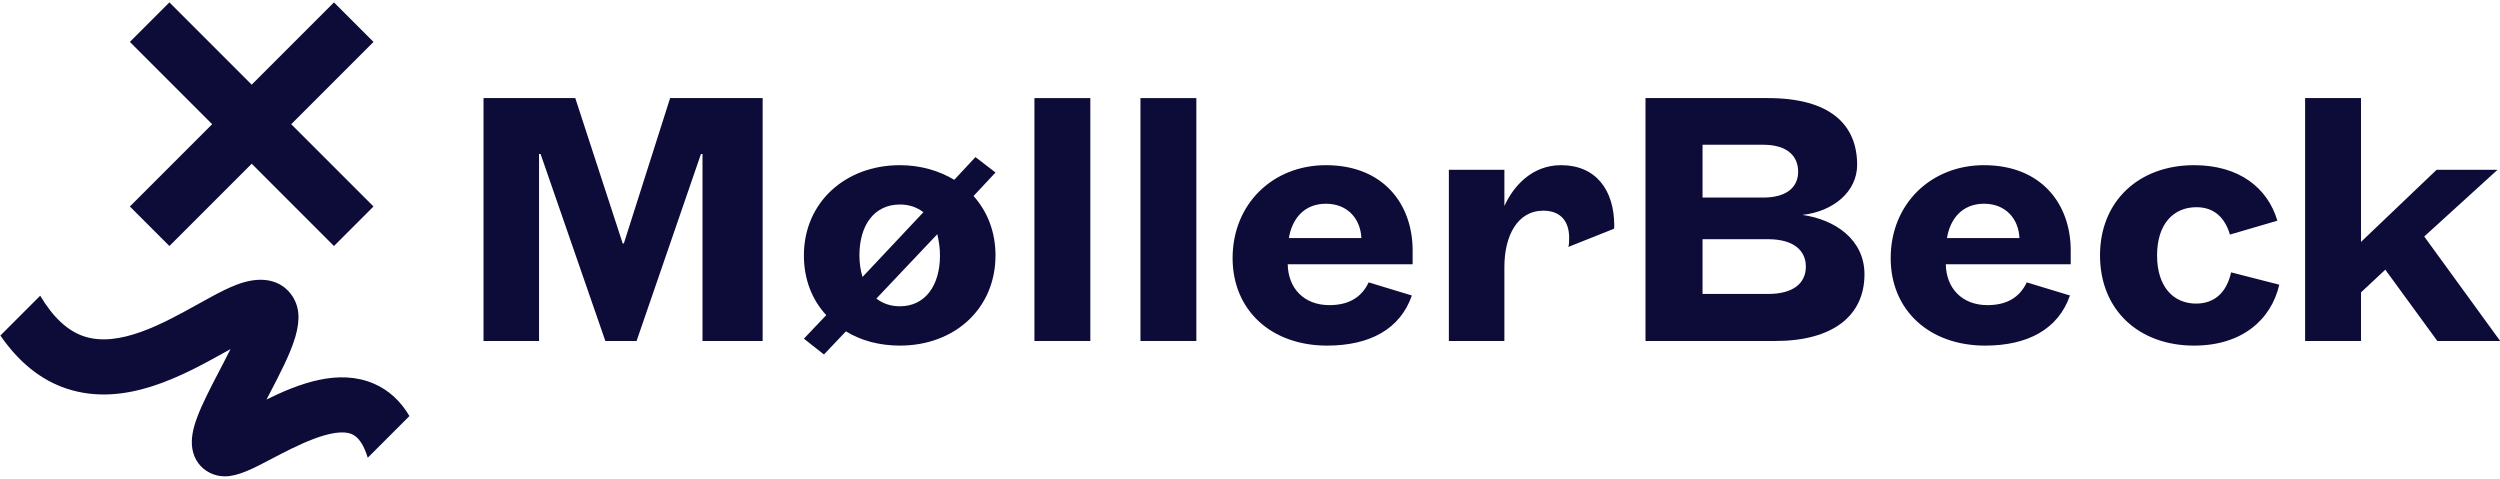
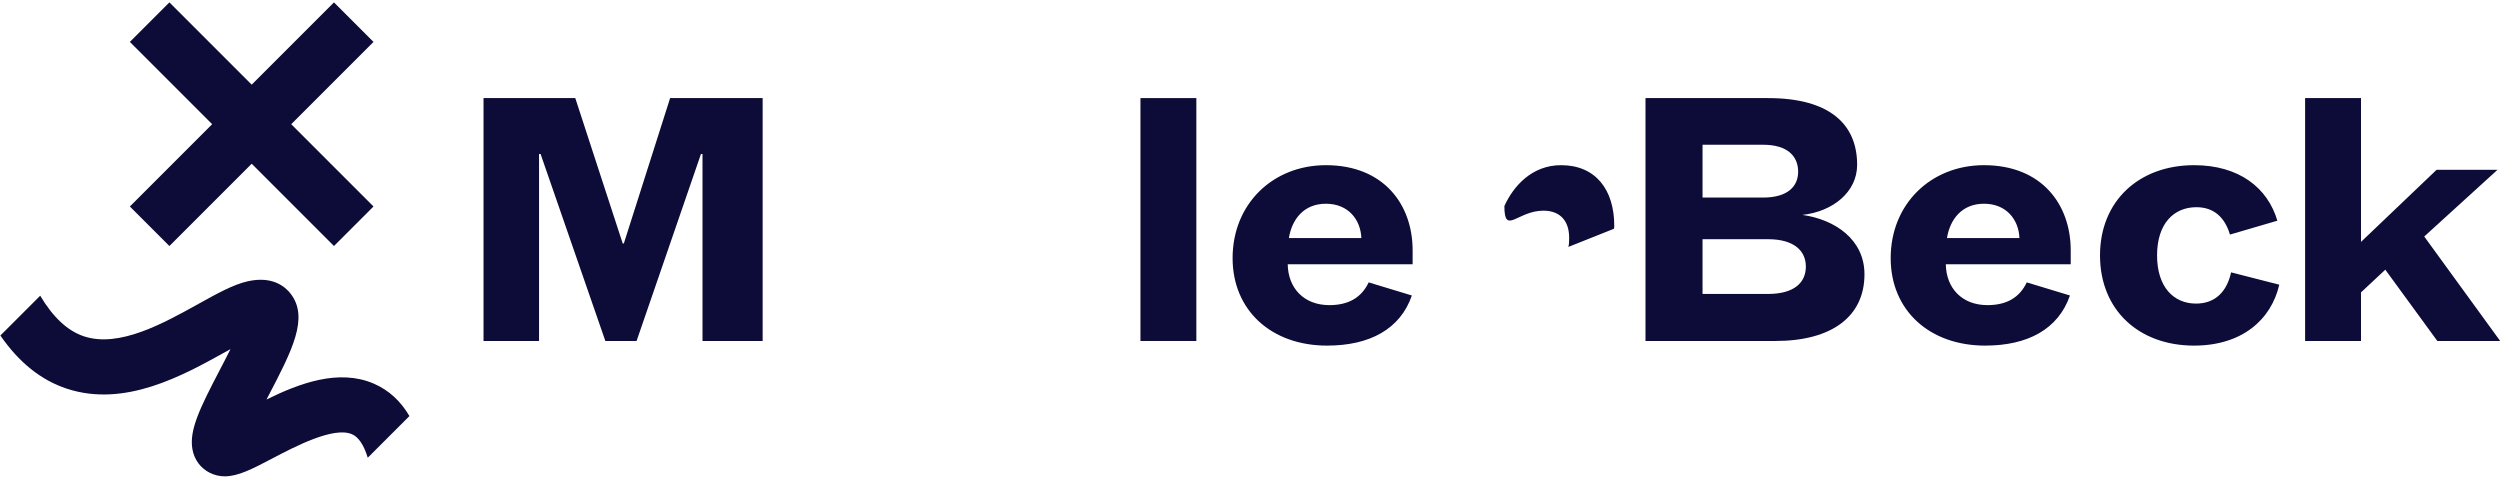
<svg xmlns="http://www.w3.org/2000/svg" width="235" height="45" viewBox="0 0 235 45">
  <g fill="#0D0B37" fill-rule="evenodd">
    <polyline points="58.642 22.884 58.534 22.884 54.076 9.221 45.451 9.221 45.451 32.052 50.67 32.052 50.67 14.476 50.815 14.476 56.903 32.052 59.838 32.052 65.89 14.476 66.035 14.476 66.035 32.052 71.689 32.052 71.689 9.221 62.991 9.221 58.642 22.884" />
-     <path d="M84.59,28.79 C83.72,28.79 82.995,28.537 82.379,28.066 L88.105,22.014 C88.25,22.63 88.359,23.282 88.359,24.007 C88.359,26.87 86.946,28.79 84.59,28.79 Z M80.785,24.007 C80.785,21.144 82.198,19.224 84.59,19.224 C85.46,19.224 86.184,19.477 86.8,19.948 L81.075,26.036 C80.893,25.42 80.785,24.732 80.785,24.007 Z M91.693,14.766 L89.7,16.904 C88.25,16.034 86.51,15.527 84.59,15.527 C79.444,15.527 75.566,19.042 75.566,24.007 C75.566,26.254 76.327,28.175 77.668,29.624 L75.566,31.835 L77.451,33.321 L79.516,31.146 C80.93,32.016 82.669,32.487 84.59,32.487 C89.736,32.487 93.577,29.008 93.577,24.007 C93.577,21.797 92.816,19.876 91.512,18.426 L93.577,16.216 L91.693,14.766 L91.693,14.766 Z" />
-     <polygon points="97.237 32.052 102.491 32.052 102.491 9.221 97.237 9.221" />
    <polygon points="107.203 32.052 112.457 32.052 112.457 9.221 107.203 9.221" />
-     <path d="M121.155 22.376C121.444 20.6 122.568 19.151 124.633 19.151 126.736 19.151 127.895 20.637 127.968 22.376L121.155 22.376zM124.633 15.527C119.632 15.527 115.864 19.187 115.864 24.261 115.864 29.189 119.524 32.487 124.742 32.487 128.765 32.487 131.628 30.929 132.715 27.776L128.656 26.544C127.968 27.993 126.736 28.682 124.959 28.682 122.568 28.682 121.082 27.088 121.046 24.84L132.787 24.84 132.787 23.536C132.787 19.224 130.069 15.527 124.633 15.527L124.633 15.527zM146.739 15.527C143.985 15.527 142.245 17.52 141.412 19.368L141.412 15.962 136.193 15.962 136.193 32.052 141.412 32.052 141.412 25.094C141.412 22.159 142.644 19.803 145.072 19.803 146.739 19.803 147.5 20.854 147.5 22.34 147.5 22.63 147.5 22.956 147.428 23.21L151.704 21.507C151.74 21.434 151.74 21.289 151.74 21.217 151.74 17.846 150.001 15.527 146.739 15.527M166.2 27.631L160.039 27.631 160.039 22.485 166.2 22.485C168.628 22.485 169.751 23.572 169.751 25.058 169.751 26.58 168.628 27.631 166.2 27.631zM160.039 13.606L165.729 13.606C168.084 13.606 169.026 14.73 169.026 16.143 169.026 17.484 168.084 18.571 165.729 18.571L160.039 18.571 160.039 13.606zM169.425 20.202C172.324 19.876 174.571 18.028 174.571 15.491 174.571 11.686 171.998 9.221 166.2 9.221L154.676 9.221 154.676 32.052 166.888 32.052C172.215 32.052 175.26 29.733 175.26 25.783 175.26 22.521 172.505 20.637 169.425 20.202L169.425 20.202zM183.015 22.376C183.304 20.6 184.428 19.151 186.494 19.151 188.596 19.151 189.755 20.637 189.828 22.376L183.015 22.376zM186.494 15.527C181.492 15.527 177.724 19.187 177.724 24.261 177.724 29.189 181.384 32.487 186.602 32.487 190.625 32.487 193.488 30.929 194.575 27.776L190.516 26.544C189.828 27.993 188.596 28.682 186.82 28.682 184.428 28.682 182.942 27.088 182.906 24.84L194.648 24.84 194.648 23.536C194.648 19.224 191.93 15.527 186.494 15.527L186.494 15.527zM206.425 28.537C204.323 28.537 202.764 26.979 202.764 24.007 202.764 21.035 204.323 19.477 206.461 19.477 208.128 19.477 209.143 20.456 209.614 22.05L214.071 20.746C213.166 17.665 210.483 15.527 206.244 15.527 201.062 15.527 197.401 18.897 197.401 24.007 197.401 29.153 201.062 32.487 206.244 32.487 210.737 32.487 213.491 30.059 214.253 26.761L209.723 25.602C209.324 27.414 208.237 28.537 206.425 28.537" />
+     <path d="M121.155 22.376C121.444 20.6 122.568 19.151 124.633 19.151 126.736 19.151 127.895 20.637 127.968 22.376L121.155 22.376zM124.633 15.527C119.632 15.527 115.864 19.187 115.864 24.261 115.864 29.189 119.524 32.487 124.742 32.487 128.765 32.487 131.628 30.929 132.715 27.776L128.656 26.544C127.968 27.993 126.736 28.682 124.959 28.682 122.568 28.682 121.082 27.088 121.046 24.84L132.787 24.84 132.787 23.536C132.787 19.224 130.069 15.527 124.633 15.527L124.633 15.527zM146.739 15.527C143.985 15.527 142.245 17.52 141.412 19.368C141.412 22.159 142.644 19.803 145.072 19.803 146.739 19.803 147.5 20.854 147.5 22.34 147.5 22.63 147.5 22.956 147.428 23.21L151.704 21.507C151.74 21.434 151.74 21.289 151.74 21.217 151.74 17.846 150.001 15.527 146.739 15.527M166.2 27.631L160.039 27.631 160.039 22.485 166.2 22.485C168.628 22.485 169.751 23.572 169.751 25.058 169.751 26.58 168.628 27.631 166.2 27.631zM160.039 13.606L165.729 13.606C168.084 13.606 169.026 14.73 169.026 16.143 169.026 17.484 168.084 18.571 165.729 18.571L160.039 18.571 160.039 13.606zM169.425 20.202C172.324 19.876 174.571 18.028 174.571 15.491 174.571 11.686 171.998 9.221 166.2 9.221L154.676 9.221 154.676 32.052 166.888 32.052C172.215 32.052 175.26 29.733 175.26 25.783 175.26 22.521 172.505 20.637 169.425 20.202L169.425 20.202zM183.015 22.376C183.304 20.6 184.428 19.151 186.494 19.151 188.596 19.151 189.755 20.637 189.828 22.376L183.015 22.376zM186.494 15.527C181.492 15.527 177.724 19.187 177.724 24.261 177.724 29.189 181.384 32.487 186.602 32.487 190.625 32.487 193.488 30.929 194.575 27.776L190.516 26.544C189.828 27.993 188.596 28.682 186.82 28.682 184.428 28.682 182.942 27.088 182.906 24.84L194.648 24.84 194.648 23.536C194.648 19.224 191.93 15.527 186.494 15.527L186.494 15.527zM206.425 28.537C204.323 28.537 202.764 26.979 202.764 24.007 202.764 21.035 204.323 19.477 206.461 19.477 208.128 19.477 209.143 20.456 209.614 22.05L214.071 20.746C213.166 17.665 210.483 15.527 206.244 15.527 201.062 15.527 197.401 18.897 197.401 24.007 197.401 29.153 201.062 32.487 206.244 32.487 210.737 32.487 213.491 30.059 214.253 26.761L209.723 25.602C209.324 27.414 208.237 28.537 206.425 28.537" />
    <polyline points="227.877 22.231 234.764 15.962 229.038 15.962 221.934 22.739 221.934 9.221 216.68 9.221 216.68 32.052 221.934 32.052 221.934 27.486 224.217 25.348 229.11 32.052 235.017 32.052 227.877 22.231" />
    <polyline points="15.924 23.125 23.659 15.39 31.393 23.125 35.109 19.41 27.374 11.675 35.109 3.94 31.393 .224 23.659 7.959 15.924 .224 12.208 3.94 19.943 11.675 12.208 19.41 15.924 23.125" />
    <path d="M35.146,36.066 C31.846,34.638 28.137,36.032 25.052,37.555 C25.111,37.44 25.17,37.328 25.226,37.22 C27.453,32.952 29.063,29.869 27.322,27.611 C26.811,26.948 25.606,25.913 23.271,26.445 C21.92,26.752 20.406,27.593 18.653,28.567 C15.335,30.411 11.205,32.705 7.903,31.619 C6.363,31.112 4.982,29.827 3.78,27.796 L0.036,31.539 C1.772,34.061 3.862,35.74 6.285,36.537 C11.739,38.331 17.189,35.303 21.168,33.092 C21.332,33.001 21.499,32.908 21.667,32.816 C21.31,33.533 20.936,34.251 20.636,34.825 C18.796,38.351 17.77,40.433 18.087,42.227 C18.261,43.211 18.859,44.019 19.728,44.446 C20.193,44.674 20.654,44.776 21.13,44.776 C22.396,44.776 23.765,44.057 25.582,43.103 C27.742,41.968 31.359,40.069 33.09,40.818 C33.71,41.085 34.205,41.832 34.568,43.026 L38.487,39.108 C37.651,37.687 36.534,36.667 35.146,36.066" />
  </g>
</svg>